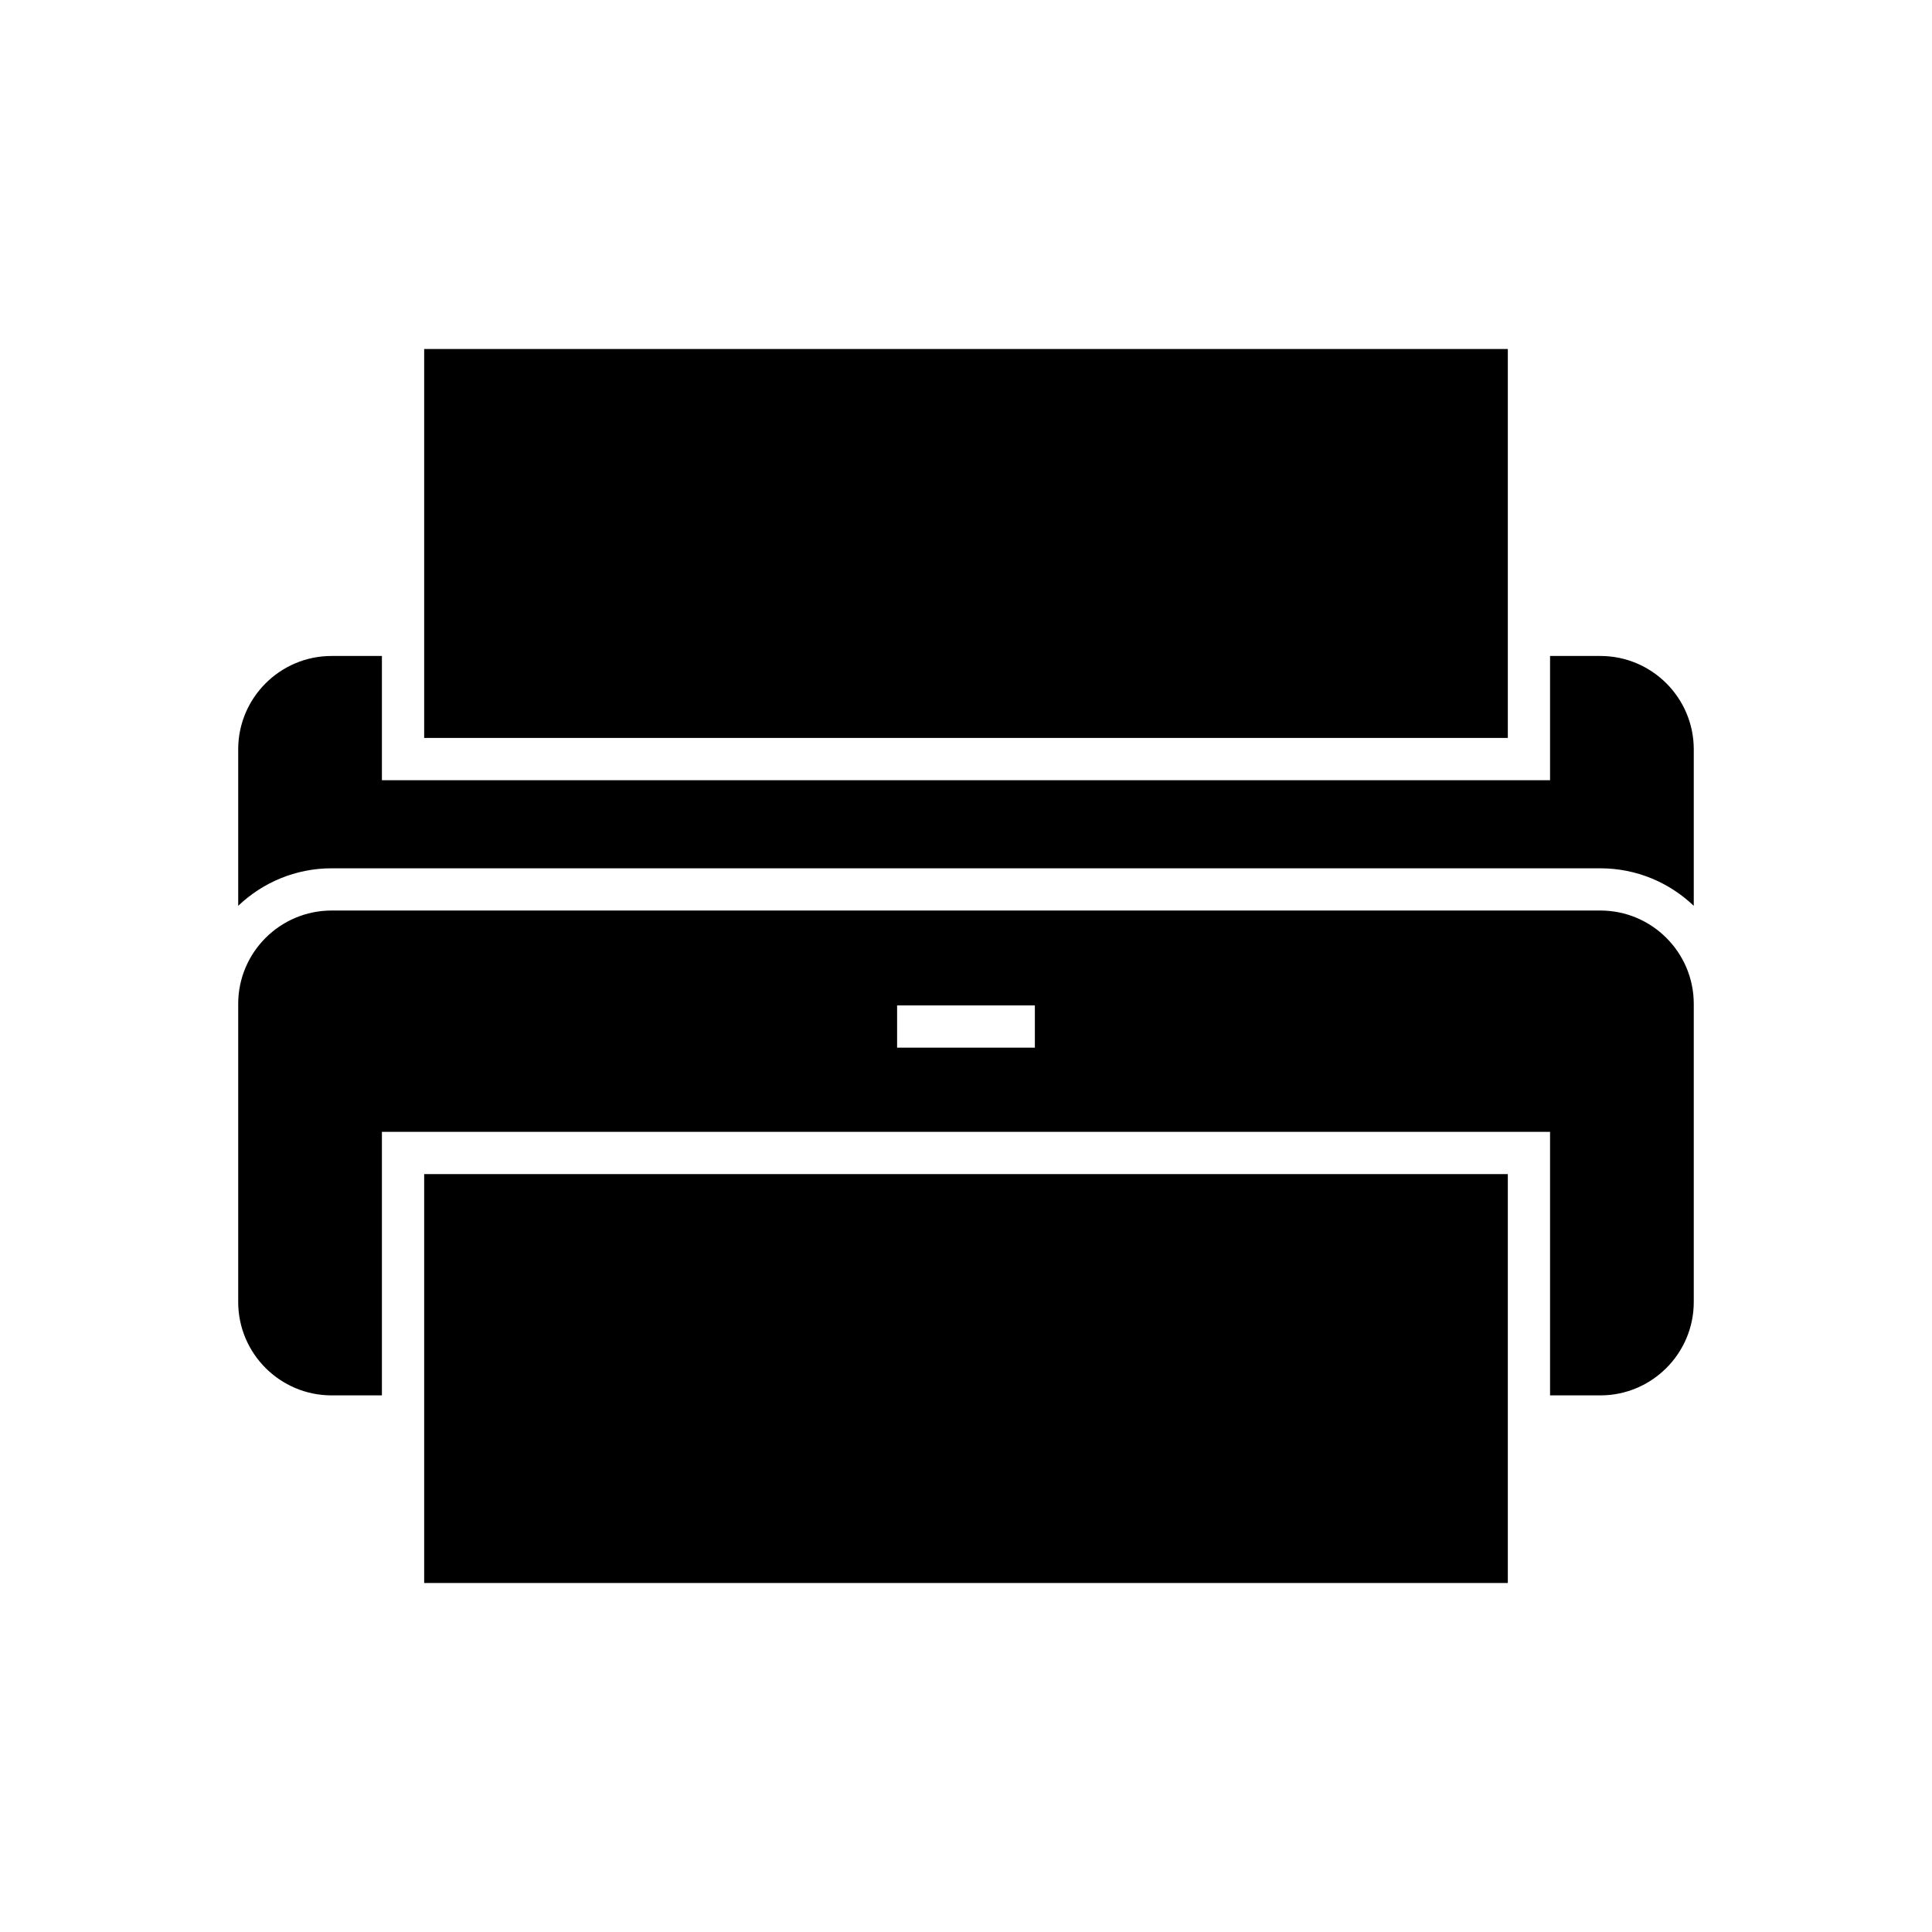
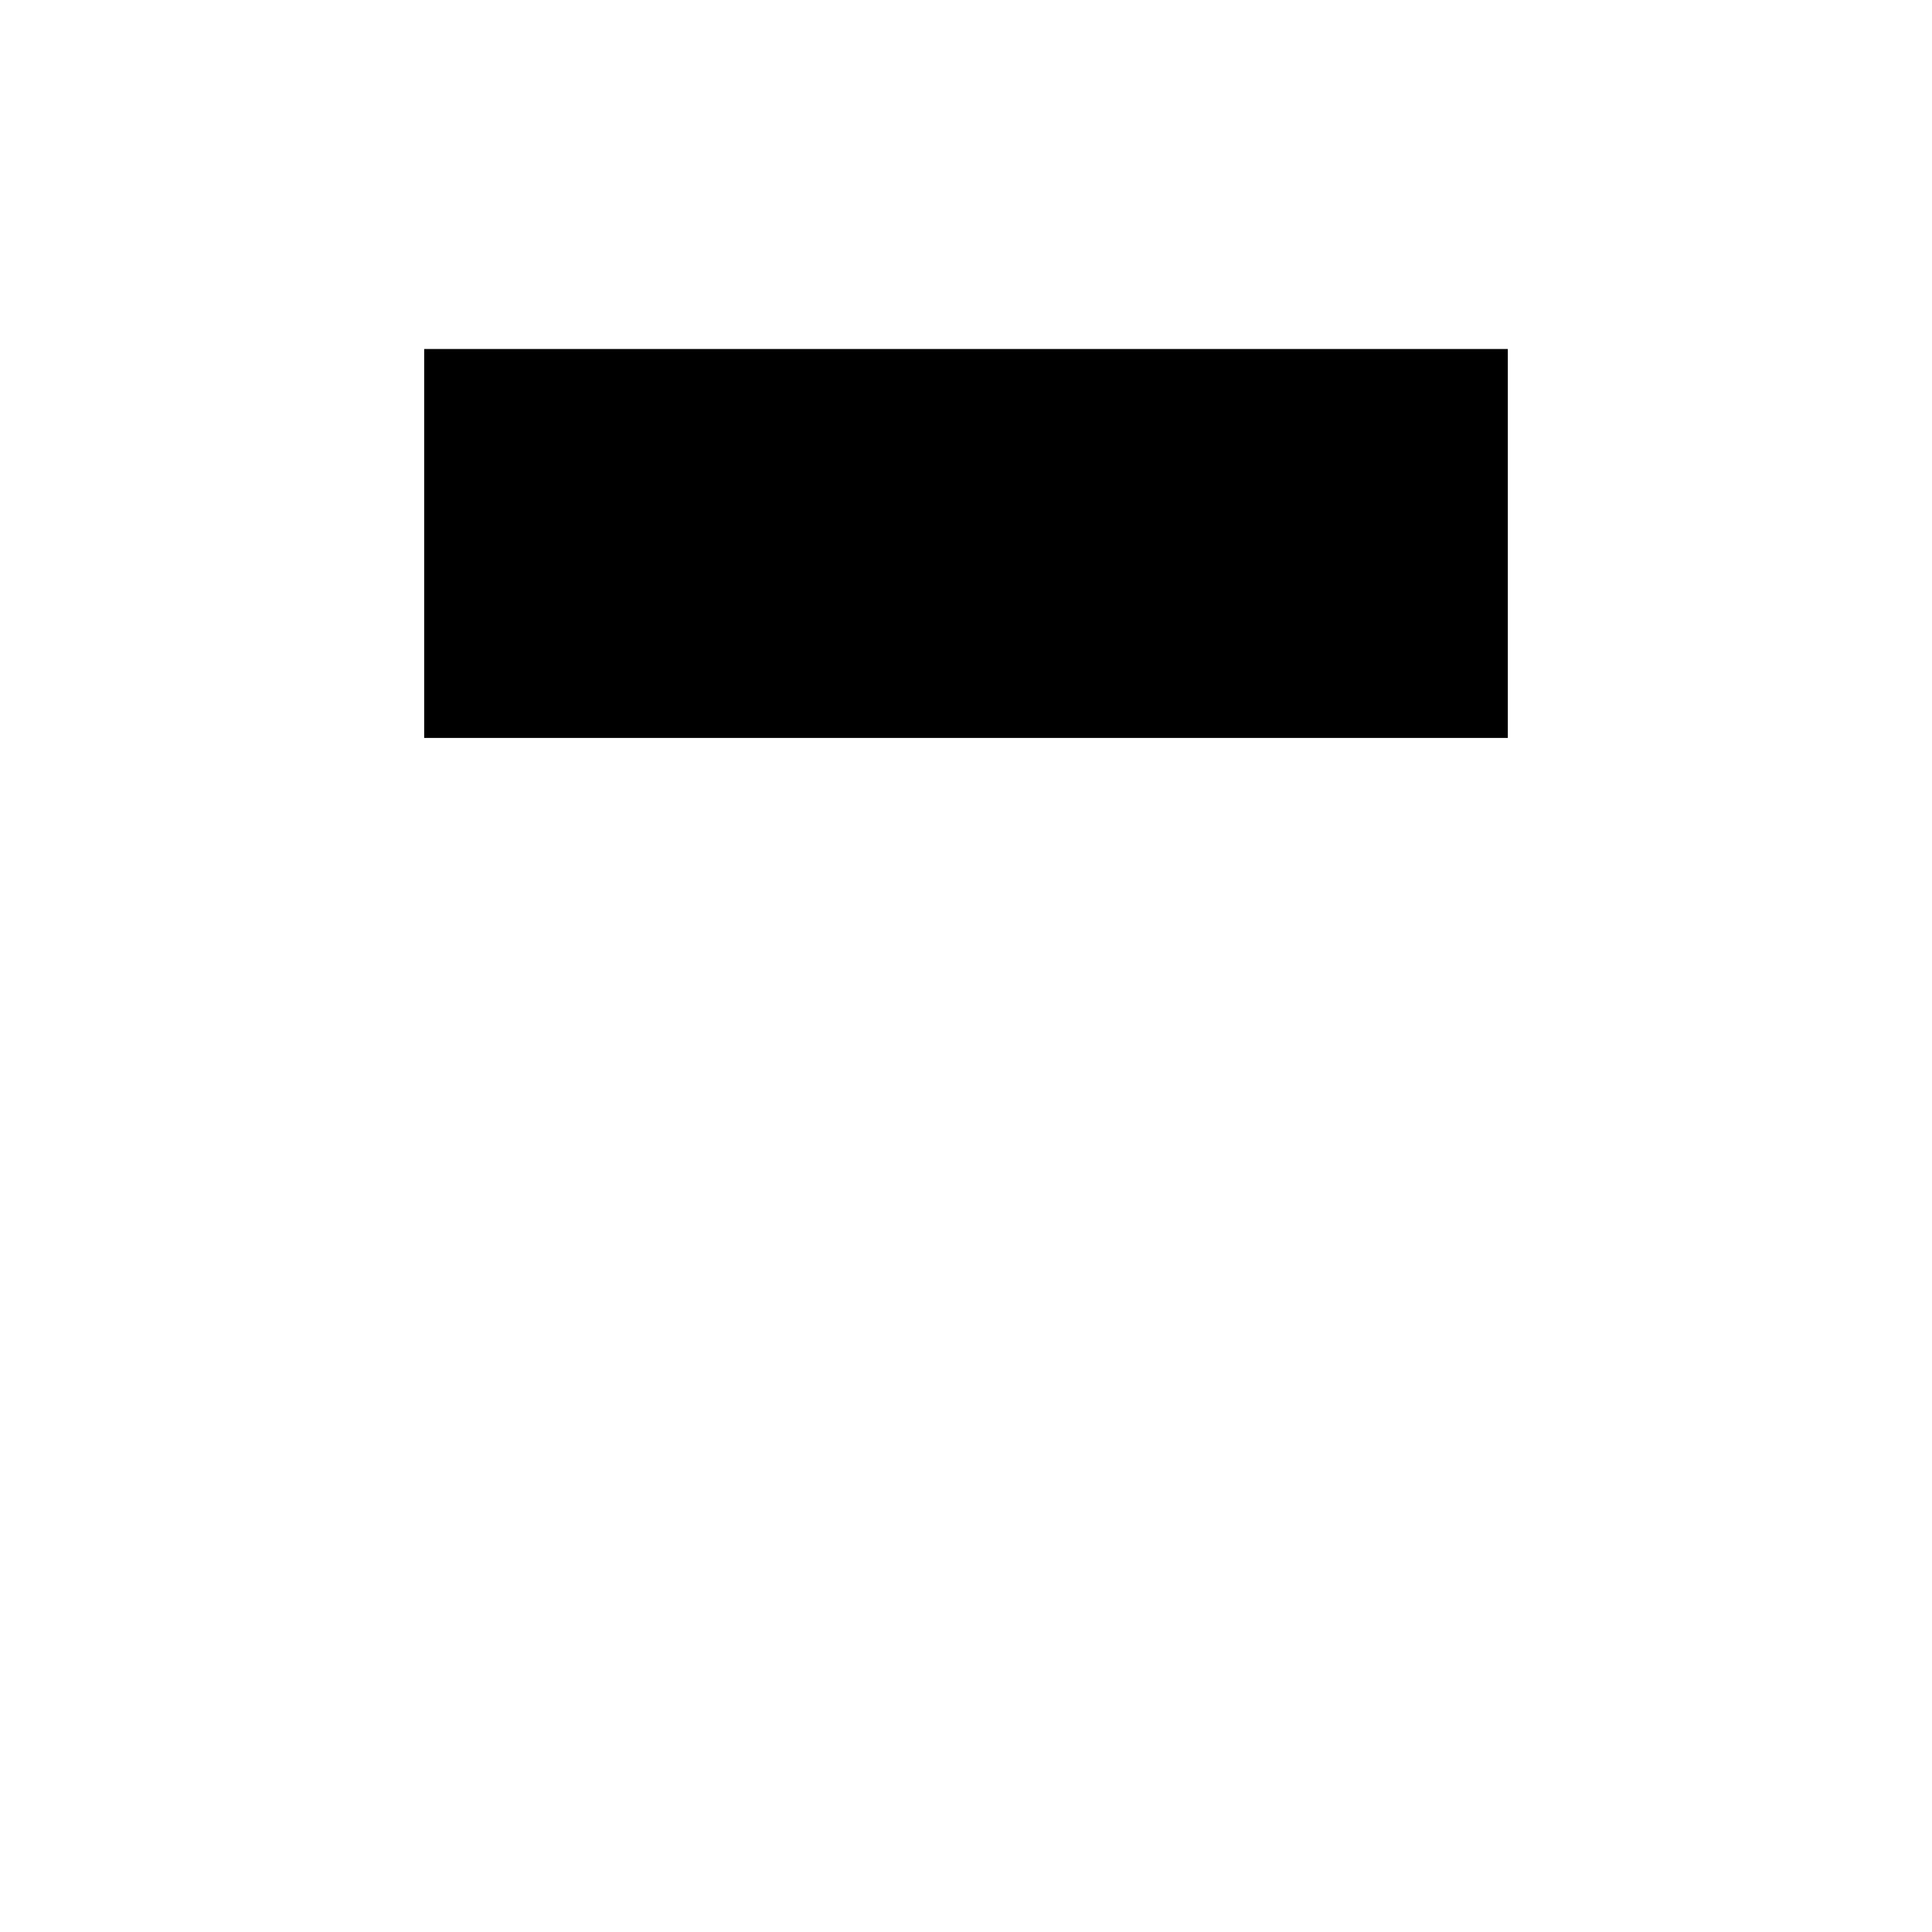
<svg xmlns="http://www.w3.org/2000/svg" fill="#000000" width="800px" height="800px" version="1.1" viewBox="144 144 512 512">
  <g>
    <path d="m256.41 236.49h287.18v103.07h-287.18z" />
-     <path d="m256.41 455.15h287.18v108.36h-287.18z" />
-     <path d="m568.12 317.84h-13.34v32.922h-309.57v-32.922h-13.34c-13.645 0-24.746 11.098-24.746 24.742v41.469c6.453-6.144 15.156-9.941 24.746-9.941h336.25c9.59 0 18.293 3.797 24.746 9.941v-41.469c0-13.645-11.102-24.742-24.746-24.742z" />
-     <path d="m568.12 385.3h-336.25c-13.645 0-24.746 11.098-24.746 24.742v79.004c0 13.645 11.102 24.742 24.746 24.742h13.34v-69.844h309.57v69.844h13.34c13.645 0 24.746-11.098 24.746-24.742v-79.004c0-13.645-11.102-24.742-24.746-24.742zm-149.87 36.336h-36.508v-11.195h36.508z" />
  </g>
</svg>